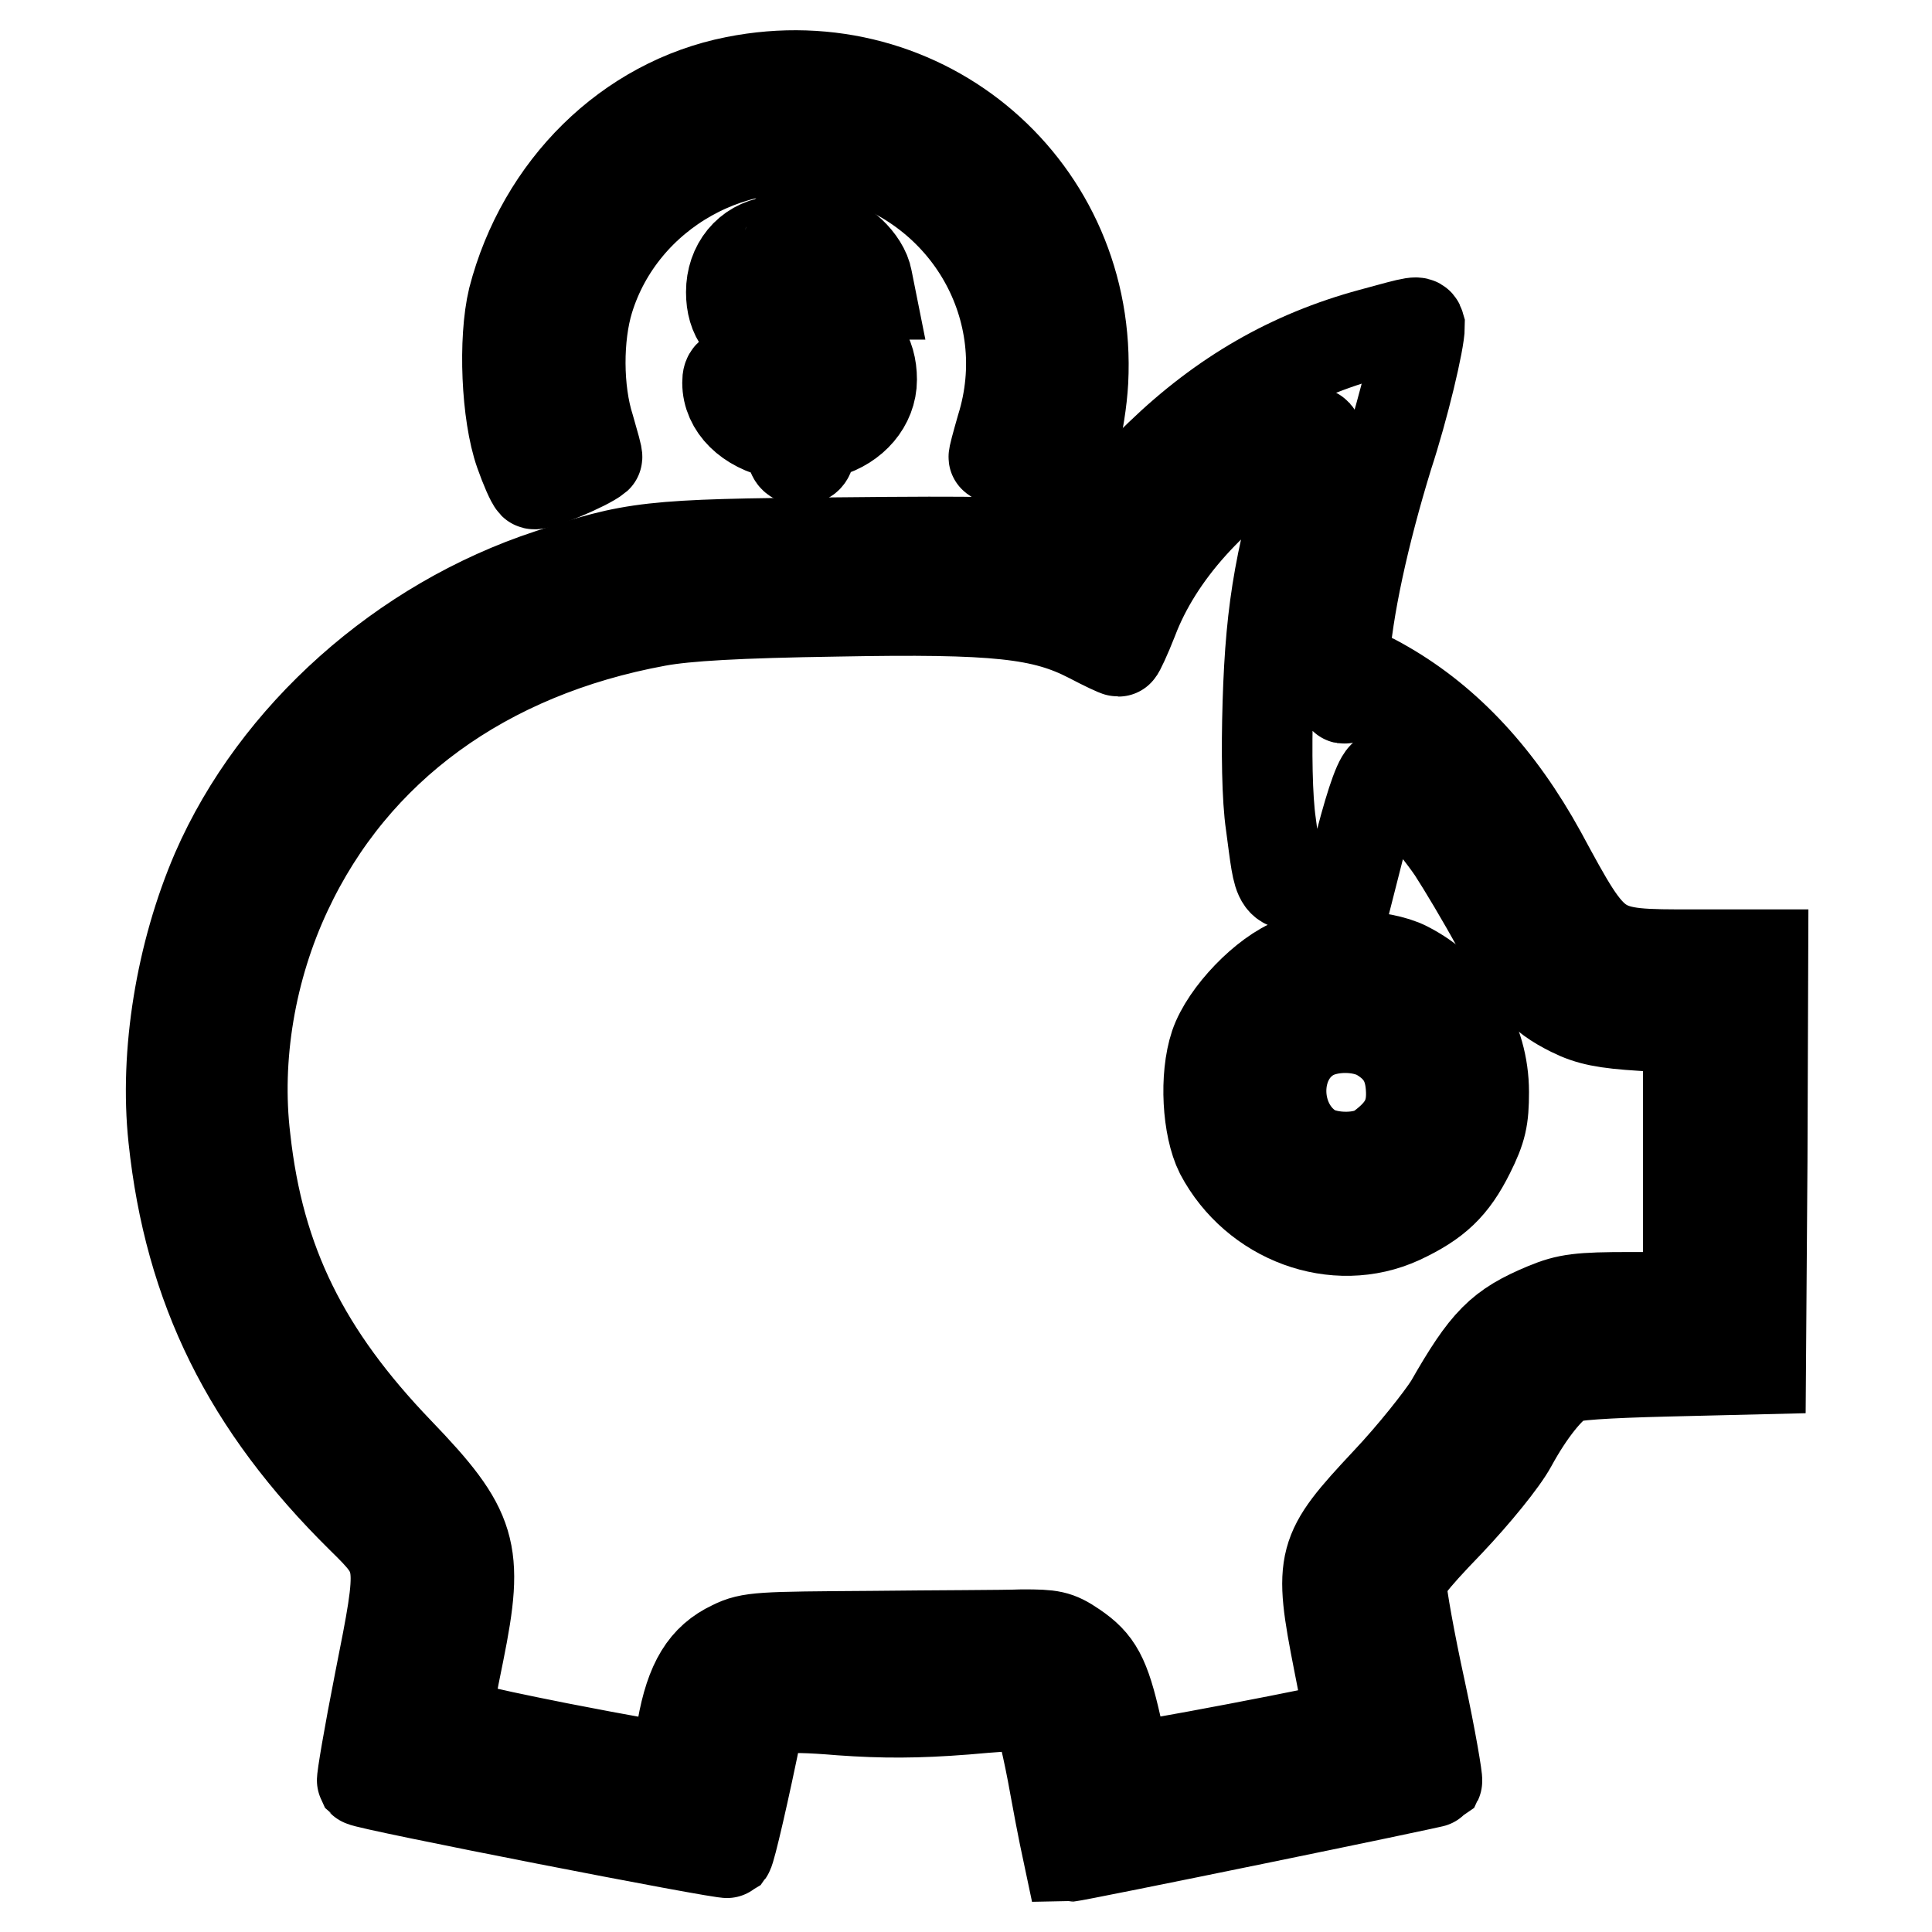
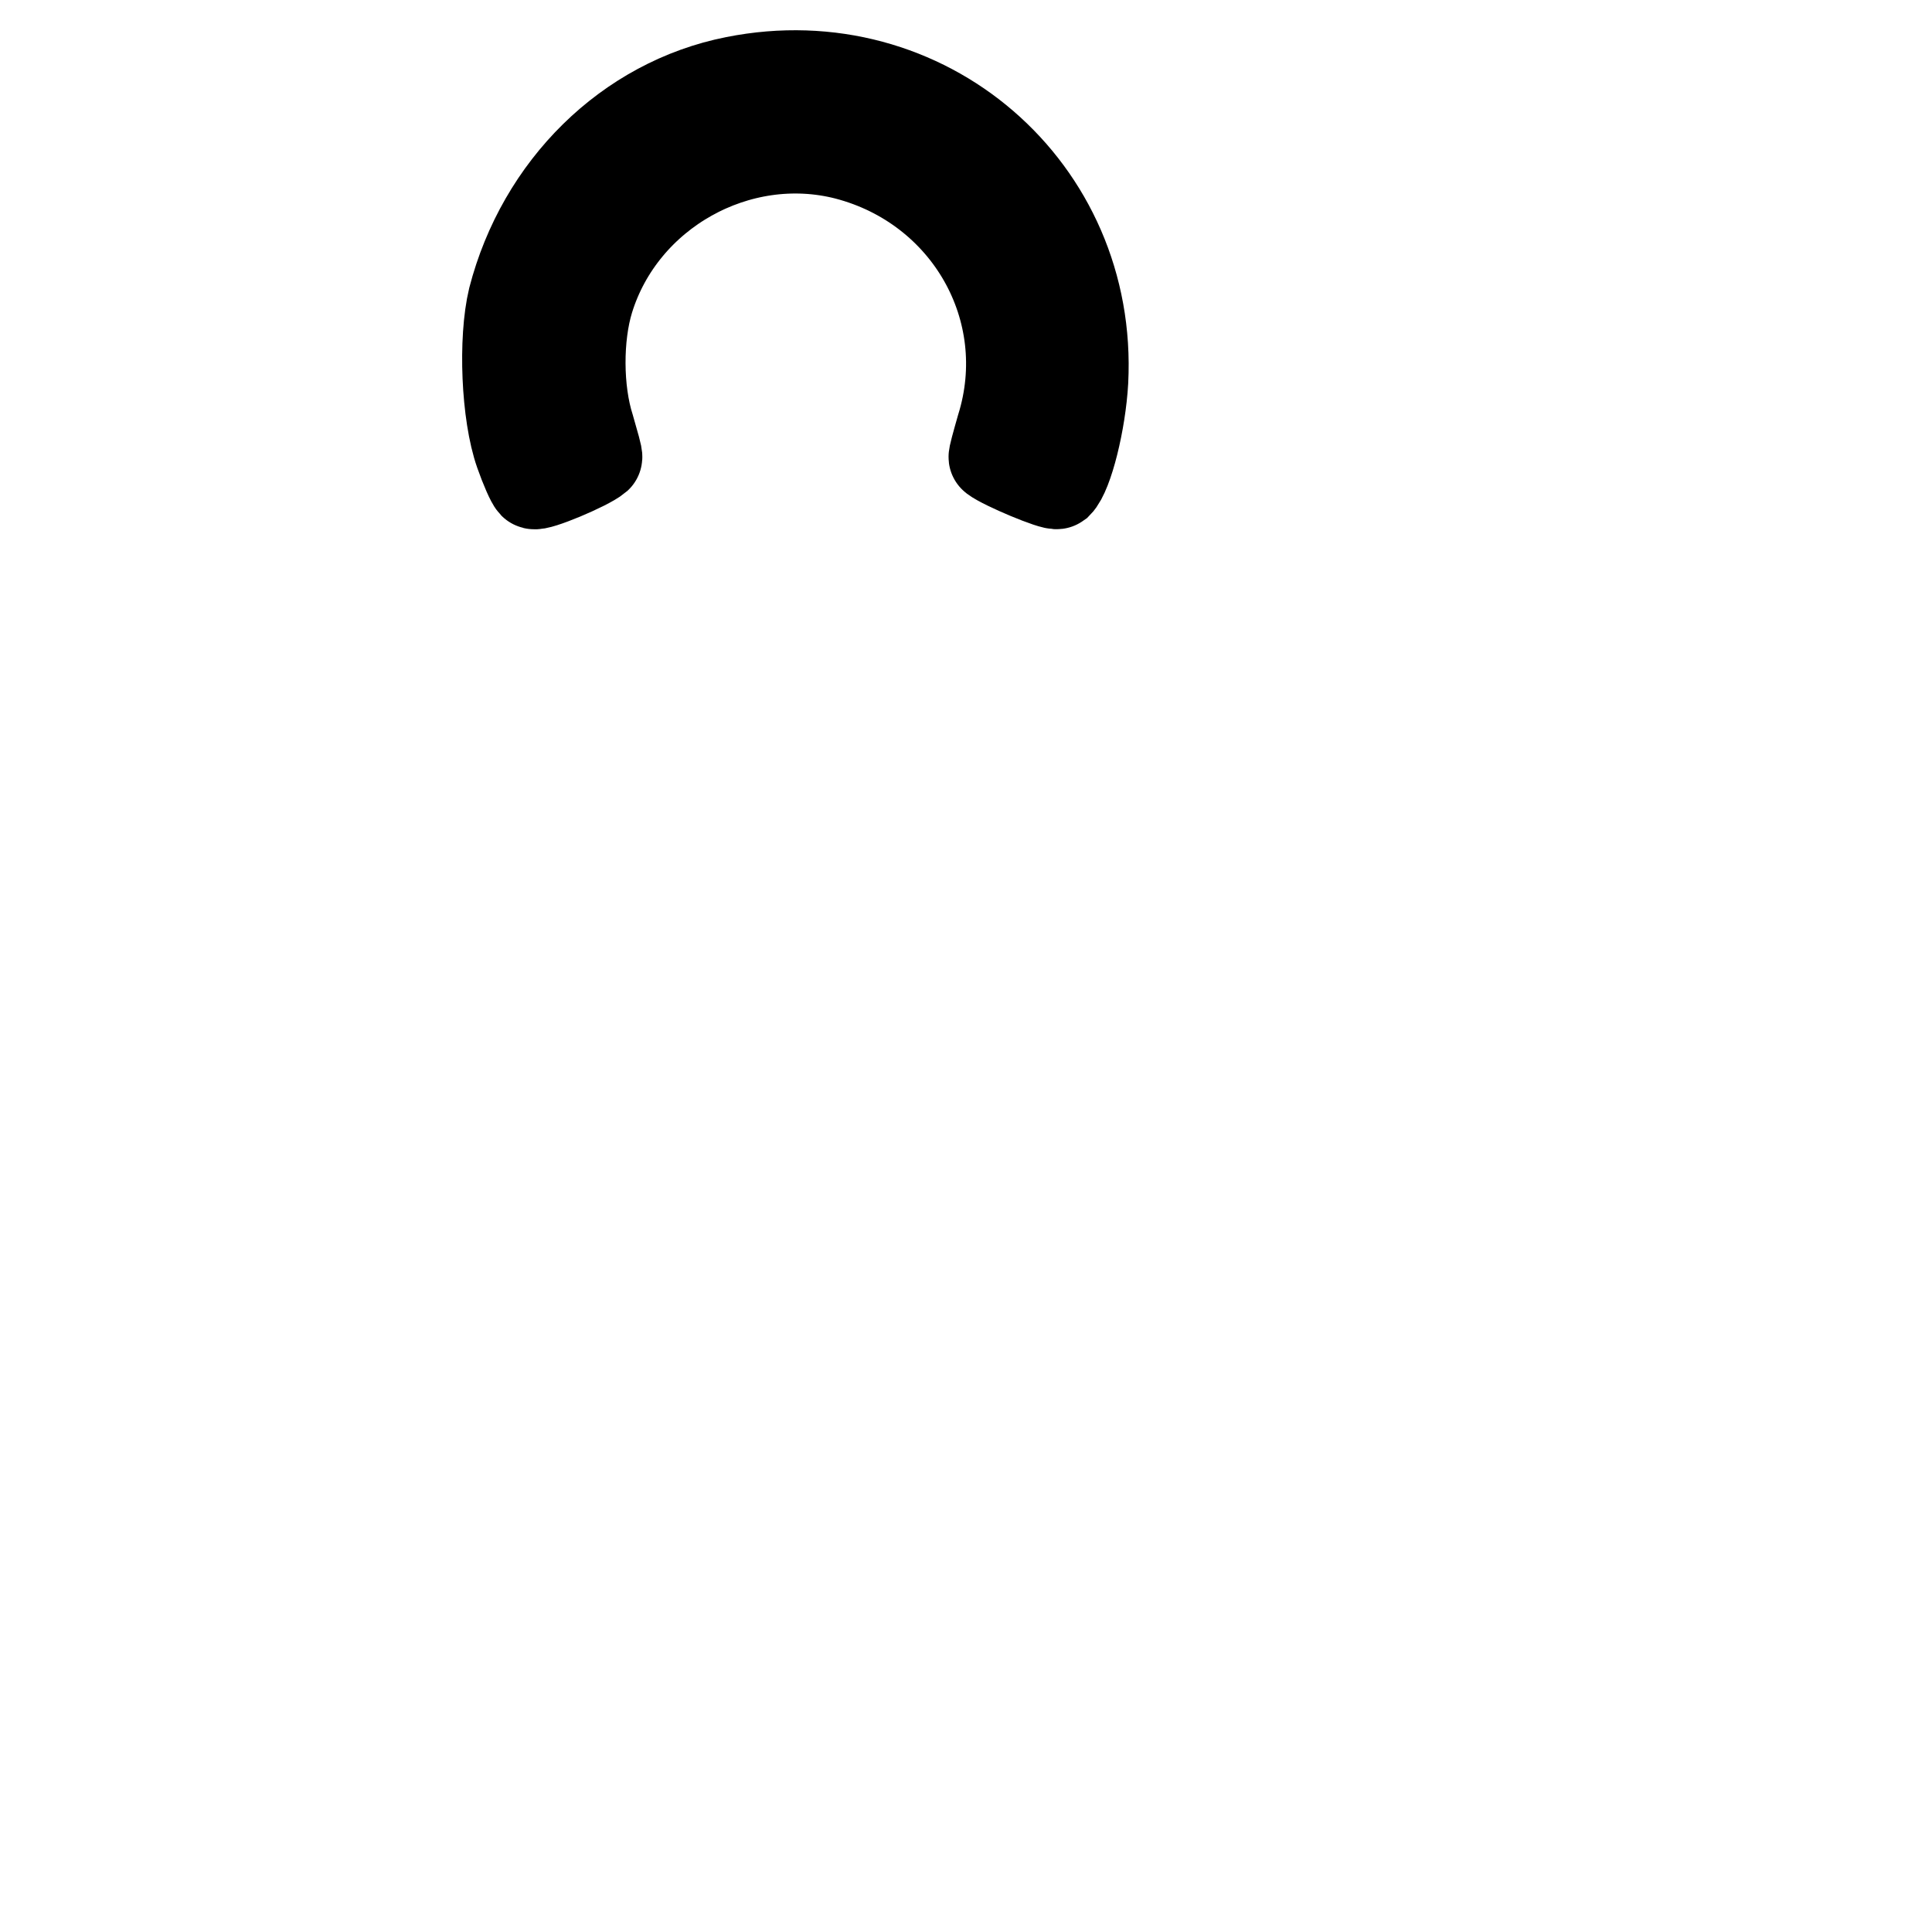
<svg xmlns="http://www.w3.org/2000/svg" version="1.1" x="0px" y="0px" viewBox="0 0 256 256" enable-background="new 0 0 256 256" xml:space="preserve">
  <g>
    <g>
      <g>
        <path stroke-width="12" fill-opacity="0" stroke="#000000" d="M97.4,10.8C83.2,13.6,71.8,24.9,68,39.6C66.7,45,67.1,54.9,68.9,60c0.7,2,1.5,3.8,1.8,4.1c0.4,0.4,7.1-2.4,8.4-3.5c0.1-0.1-0.4-1.8-1-3.9c-1.6-5-1.6-12.1-0.1-17c4.4-14.3,19.8-22.9,34.2-19.2c16.1,4.2,25.4,20.5,20.5,36.2c-0.6,2.1-1.1,3.9-1,3.9c1.3,1,8,3.8,8.4,3.5c1.4-1.4,3.1-8.2,3.4-13.6C144.8,25.1,122.5,5.8,97.4,10.8z" />
-         <path stroke-width="12" fill-opacity="0" stroke="#000000" d="M104.8,30.5c0,0.9-0.6,1.2-2.4,1.5c-3.3,0.5-5.5,3.2-5.5,6.7c0,3.3,1.5,5.3,5.2,6.8l2.7,1.2v3.2c0,1.8-0.2,3.2-0.5,3.2c-0.9,0-2.5-1.8-2.5-2.8c0-0.6-0.8-0.9-2.7-0.9c-2.4,0-2.7,0.1-2.7,1.3c0,3.2,2.7,5.9,6.9,6.8c1.3,0.3,1.6,0.7,1.6,1.9c0,1.1,0.3,1.5,1.2,1.5c0.9,0,1.2-0.4,1.2-1.5c0-1.2,0.4-1.6,2.3-2.1c3.5-1,5.9-3.8,5.9-7c0-3.4-1.6-5.7-5.2-7.3c-2.9-1.3-3-1.3-3-4.2c0-3.1,0.9-3.7,1.9-1.3c0.5,1.3,1.1,1.5,3.4,1.5h2.7l-0.4-2c-0.4-2.4-3.5-5.3-5.6-5.3c-1,0-1.7-0.4-1.9-1.2C107,28.9,104.8,28.9,104.8,30.5z M104.8,38.4c0,1.8-0.2,2.3-0.9,2.1c-1.2-0.5-1.8-2.5-0.9-3.6C104.2,35.4,104.8,35.9,104.8,38.4z M109.4,49.7c0.4,1.5-0.5,3.3-1.6,3.3c-0.3,0-0.5-1.2-0.5-2.7c0-2.1,0.2-2.6,0.9-2.4C108.6,48.1,109.2,48.9,109.4,49.7z" />
-         <path stroke-width="12" fill-opacity="0" stroke="#000000" d="M181.7,44.2c-10.7,2.9-19.7,8.1-28,16.1c-4.4,4.2-9.3,10.4-10.1,12.7c-0.1,0.4-1.8,0.2-4.7-0.4c-3.8-0.8-8.3-0.9-27.9-0.7c-25.1,0.2-27.1,0.5-38.2,4.2c-19.5,6.4-36.3,21.4-44.1,39.3c-4.7,10.9-6.9,24.2-5.7,35.4c2.1,19.9,9.8,35.4,24.9,50.3c5.6,5.5,5.6,5.6,2.4,21.7c-1.4,7.1-2.4,13-2.3,13.2c0.5,0.5,48.1,9.8,48.5,9.5c0.3-0.4,2.1-8.1,3.9-17c0.4-2.2,2.6-2.6,11-1.9c5.6,0.4,10.1,0.4,16.5-0.1c7.8-0.7,8.9-0.6,9.5,0.2c0.4,0.5,1.5,5,2.4,10.1c0.9,5,1.8,9.2,1.8,9.2c0.8,0,48.6-9.8,48.8-10c0.1-0.2-0.8-5.6-2.2-12.1c-1.4-6.4-2.5-12.6-2.5-13.7c0-1.6,1-3,6.3-8.5c3.5-3.7,7.1-8.1,8.3-10.3c2.4-4.4,5-7.6,6.9-8.7c0.8-0.5,5.6-0.8,13.7-1l12.4-0.3l0.2-27.5l0.1-27.4h-9.2c-13,0-12.9,0.1-20.2-13.4c-5.5-10-12.3-17.4-20.6-22.2c-2.6-1.5-3-1.6-3.6-0.8c-0.4,0.5-1,1.5-1.5,2.1c-0.7,0.9-0.7,0.2-0.4-4.6c0.4-6.7,2.6-16.8,5.8-27.2c2.1-6.4,4.2-15.2,4.2-17.2C187.9,42.5,187.9,42.5,181.7,44.2z M174.3,58.3c-4.6,14.7-5.9,21.9-6.3,34.8c-0.2,6.5-0.1,12.7,0.4,16.1c1.2,8.9,0.7,8.2,5.9,8l4.6-0.2l1.4-5.5c1.5-5.7,2.6-8.8,3.3-8.8c0.8,0,6.4,6.3,8.9,10c1.3,2,4,6.5,5.9,10c4.1,7.4,5.6,9.2,9.8,11.3c2.4,1.2,4.5,1.6,9.3,1.9l6.2,0.4v17.8v17.8H216c-6.7,0-8.3,0.2-11.2,1.4c-6,2.5-7.9,4.4-12.7,12.8c-1.2,1.9-4.9,6.6-8.4,10.3c-8.7,9.3-9,10.2-6.3,23.9c0.9,4.4,1.5,8.1,1.4,8.3c-0.5,0.4-29.2,5.9-29.5,5.6c-0.1-0.2-0.8-2.7-1.4-5.5c-1.5-6.6-2.5-8.4-5.6-10.5c-2.2-1.5-3-1.6-6.8-1.6c-2.4,0.1-11.4,0.1-20.1,0.2c-14.6,0.1-16,0.1-18.4,1.3c-3.6,1.7-5.5,4.7-6.6,10.9c-0.5,2.8-1.1,5.2-1.2,5.3c-0.1,0.1-6.9-1.1-15.1-2.7c-12.1-2.4-14.9-3.2-14.9-3.9c0-0.5,0.7-4.5,1.6-8.8c2.7-13.4,1.9-16.2-8-26.5c-12.4-12.9-18.5-25.1-20.3-41.5c-1.3-10.8,0.7-22.6,5.5-32.8c8.9-19,26.2-31.6,49.1-35.8c3.8-0.7,10.6-1.1,23.8-1.3c21.2-0.4,27.3,0.3,33.5,3.5c1.9,1,3.6,1.8,3.8,1.8c0.1,0,1-1.9,1.9-4.2c3.3-8.7,10.7-16.9,20.6-23C174.2,57,174.8,56.9,174.3,58.3z" />
-         <path stroke-width="12" fill-opacity="0" stroke="#000000" d="M171.6,127.5c-4,1.5-9.2,6.9-10.6,11c-1.4,4.2-1,10.9,0.7,14.3c4.6,8.7,15.2,12.7,23.9,8.7c4.7-2.2,6.9-4.3,9.1-8.7c1.6-3.2,1.9-4.6,1.9-8.1c0-7-3.9-13.4-10.2-16.6C183.1,126.4,175.4,126.1,171.6,127.5z M182.9,137.3c2.8,1.7,4,3.9,4.1,7.3c0.1,3.2-1.1,5.3-4.1,7.5c-2.1,1.6-6.8,1.6-9.2,0.1c-5.2-3.4-5.3-11.8-0.1-14.9C176.1,135.8,180.4,135.8,182.9,137.3z" />
      </g>
    </g>
  </g>
</svg>